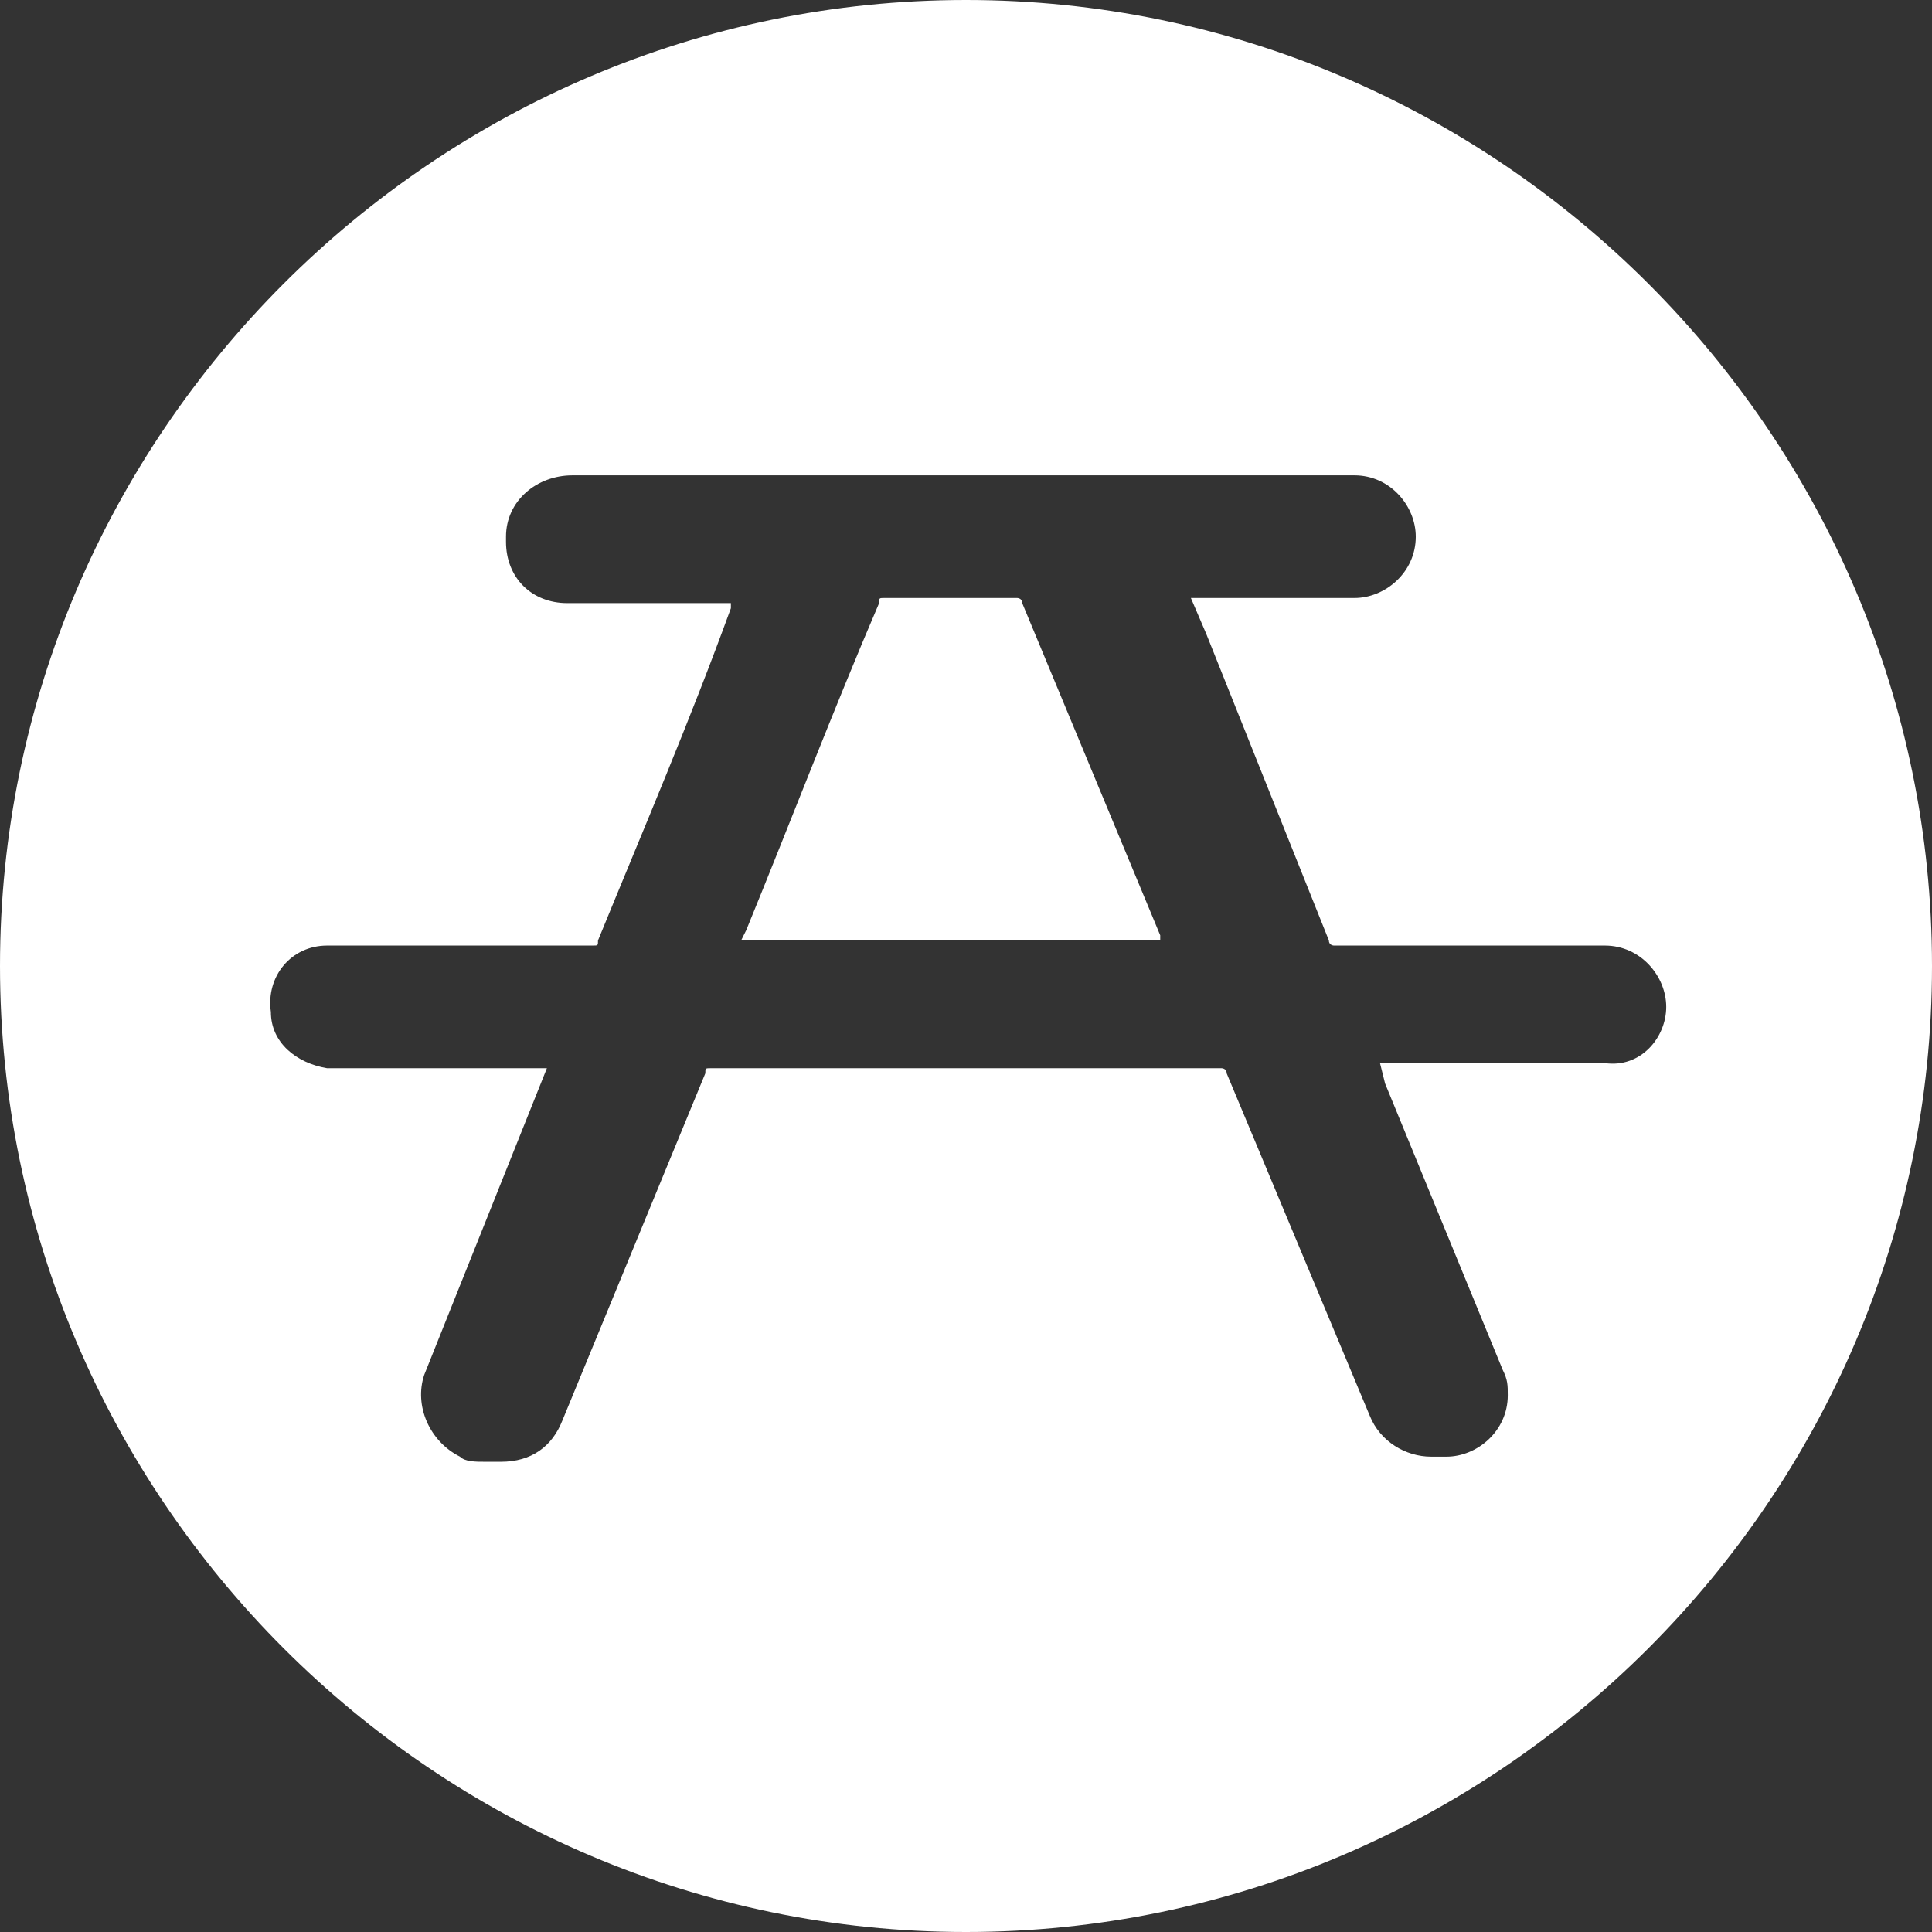
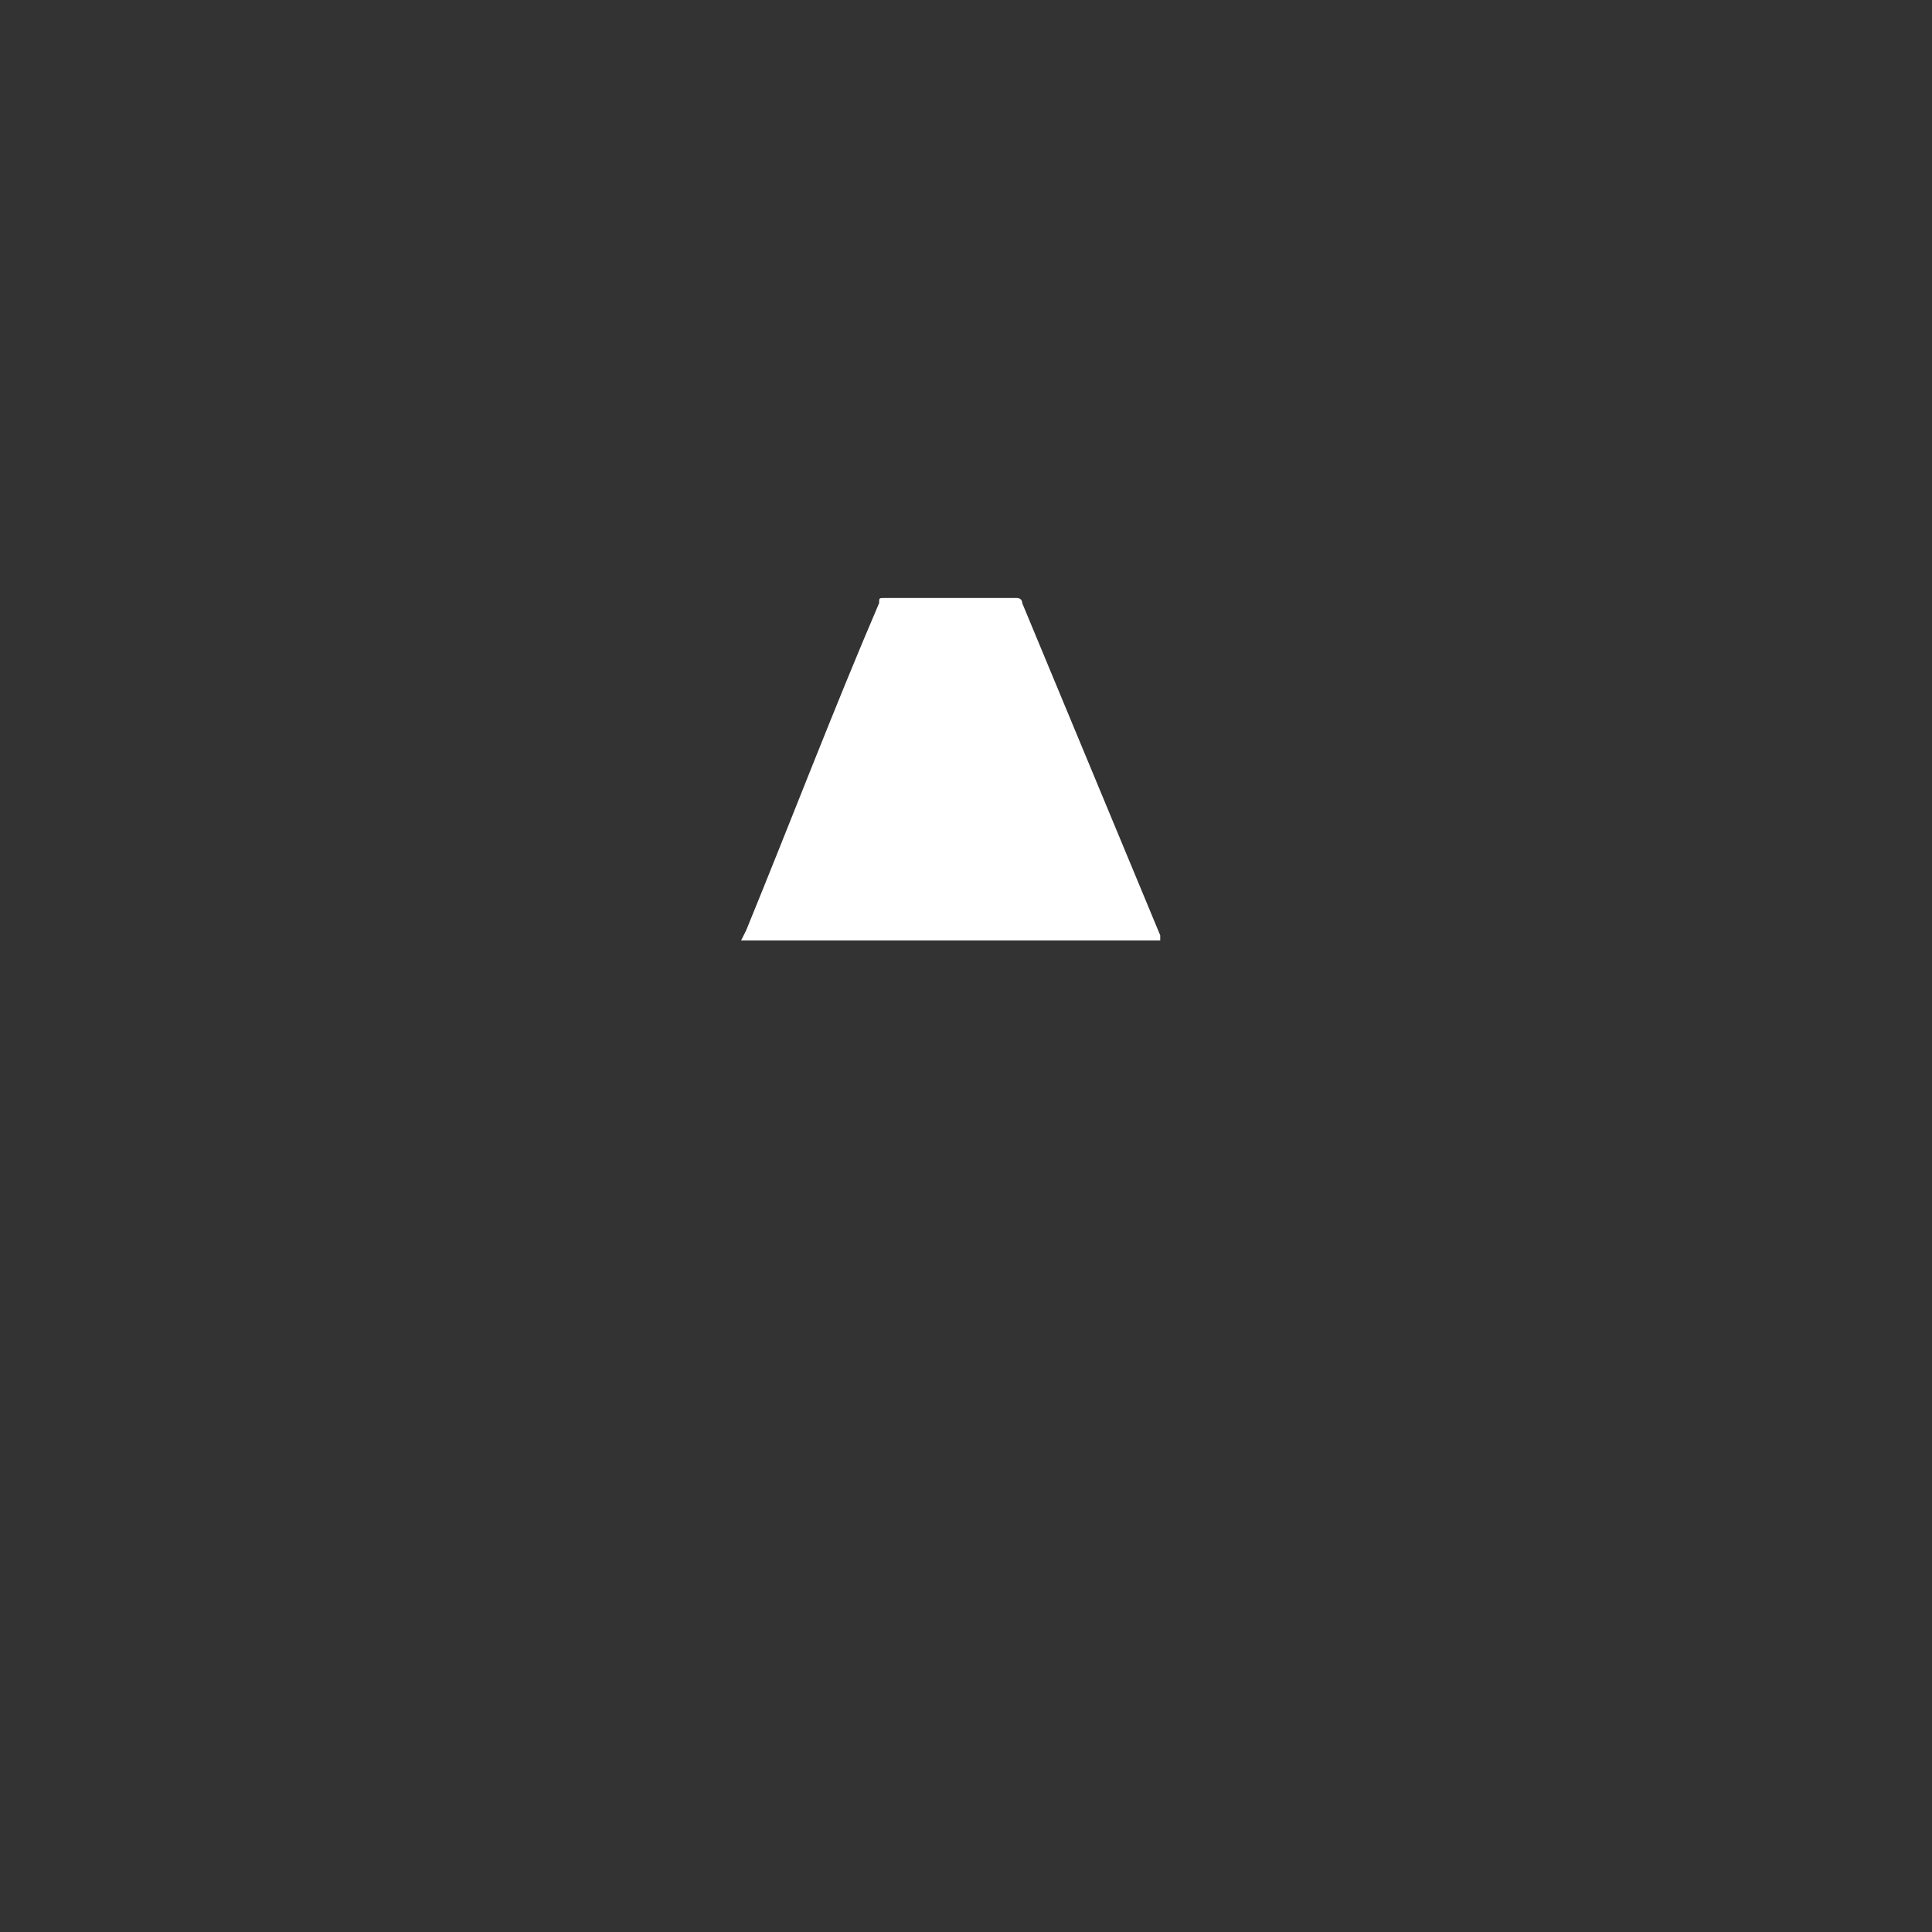
<svg xmlns="http://www.w3.org/2000/svg" version="1.1" id="Layer_1" x="0px" y="0px" viewBox="0 0 37.8 37.8" style="enable-background:new 0 0 37.8 37.8;" xml:space="preserve">
  <rect x="0" y="0" width="37.8" height="37.8" fill="#333333" stroke="none" />
  <style type="text/css">
	.st0{fill:#FFFFFF;}
</style>
  <g>
-     <path class="st0" d="M18.9,0C8.5,0,0,8.5,0,18.9c0,10.4,8.5,18.9,18.9,18.9c10.4,0,18.9-8.5,18.9-18.9C37.8,8.5,29.3,0,18.9,0z    M31.4,20.8H27l0.1,0.4l2.3,5.6c0.1,0.2,0.1,0.3,0.1,0.5c0,0.7-0.6,1.2-1.2,1.2H28c-0.5,0-1-0.3-1.2-0.8L24,21   c0-0.1-0.1-0.1-0.1-0.1h-10c-0.1,0-0.1,0-0.1,0.1L11,27.8c-0.2,0.5-0.6,0.8-1.2,0.8H9.5c-0.2,0-0.4,0-0.5-0.1   c-0.6-0.3-0.9-1-0.7-1.6l2.4-6H6.4c-0.6-0.1-1.1-0.5-1.1-1.1c-0.1-0.7,0.4-1.3,1.1-1.3h5.2c0.1,0,0.1,0,0.1-0.1   c0.9-2.2,1.8-4.3,2.6-6.5c0,0,0-0.1,0-0.1h-3.2c-0.7,0-1.2-0.5-1.2-1.2c0,0,0,0,0-0.1c0-0.7,0.6-1.2,1.3-1.2h15.3c0,0,0,0,0,0   c0.7,0,1.2,0.6,1.2,1.2c0,0.7-0.6,1.2-1.2,1.2h-3.2l0.3,0.7l2.4,6c0,0.1,0.1,0.1,0.1,0.1h5.3c0,0,0,0,0,0c0.7,0,1.2,0.6,1.2,1.2h0   c0,0,0,0,0,0C32.6,20.3,32.1,20.9,31.4,20.8z" />
    <path class="st0" d="M20,11.8c0-0.1-0.1-0.1-0.1-0.1h-2.6c-0.1,0-0.1,0-0.1,0.1c-0.9,2.1-1.7,4.2-2.6,6.4l-0.1,0.2h8.2   c0,0,0,0,0-0.1L20,11.8z" />
  </g>
</svg>